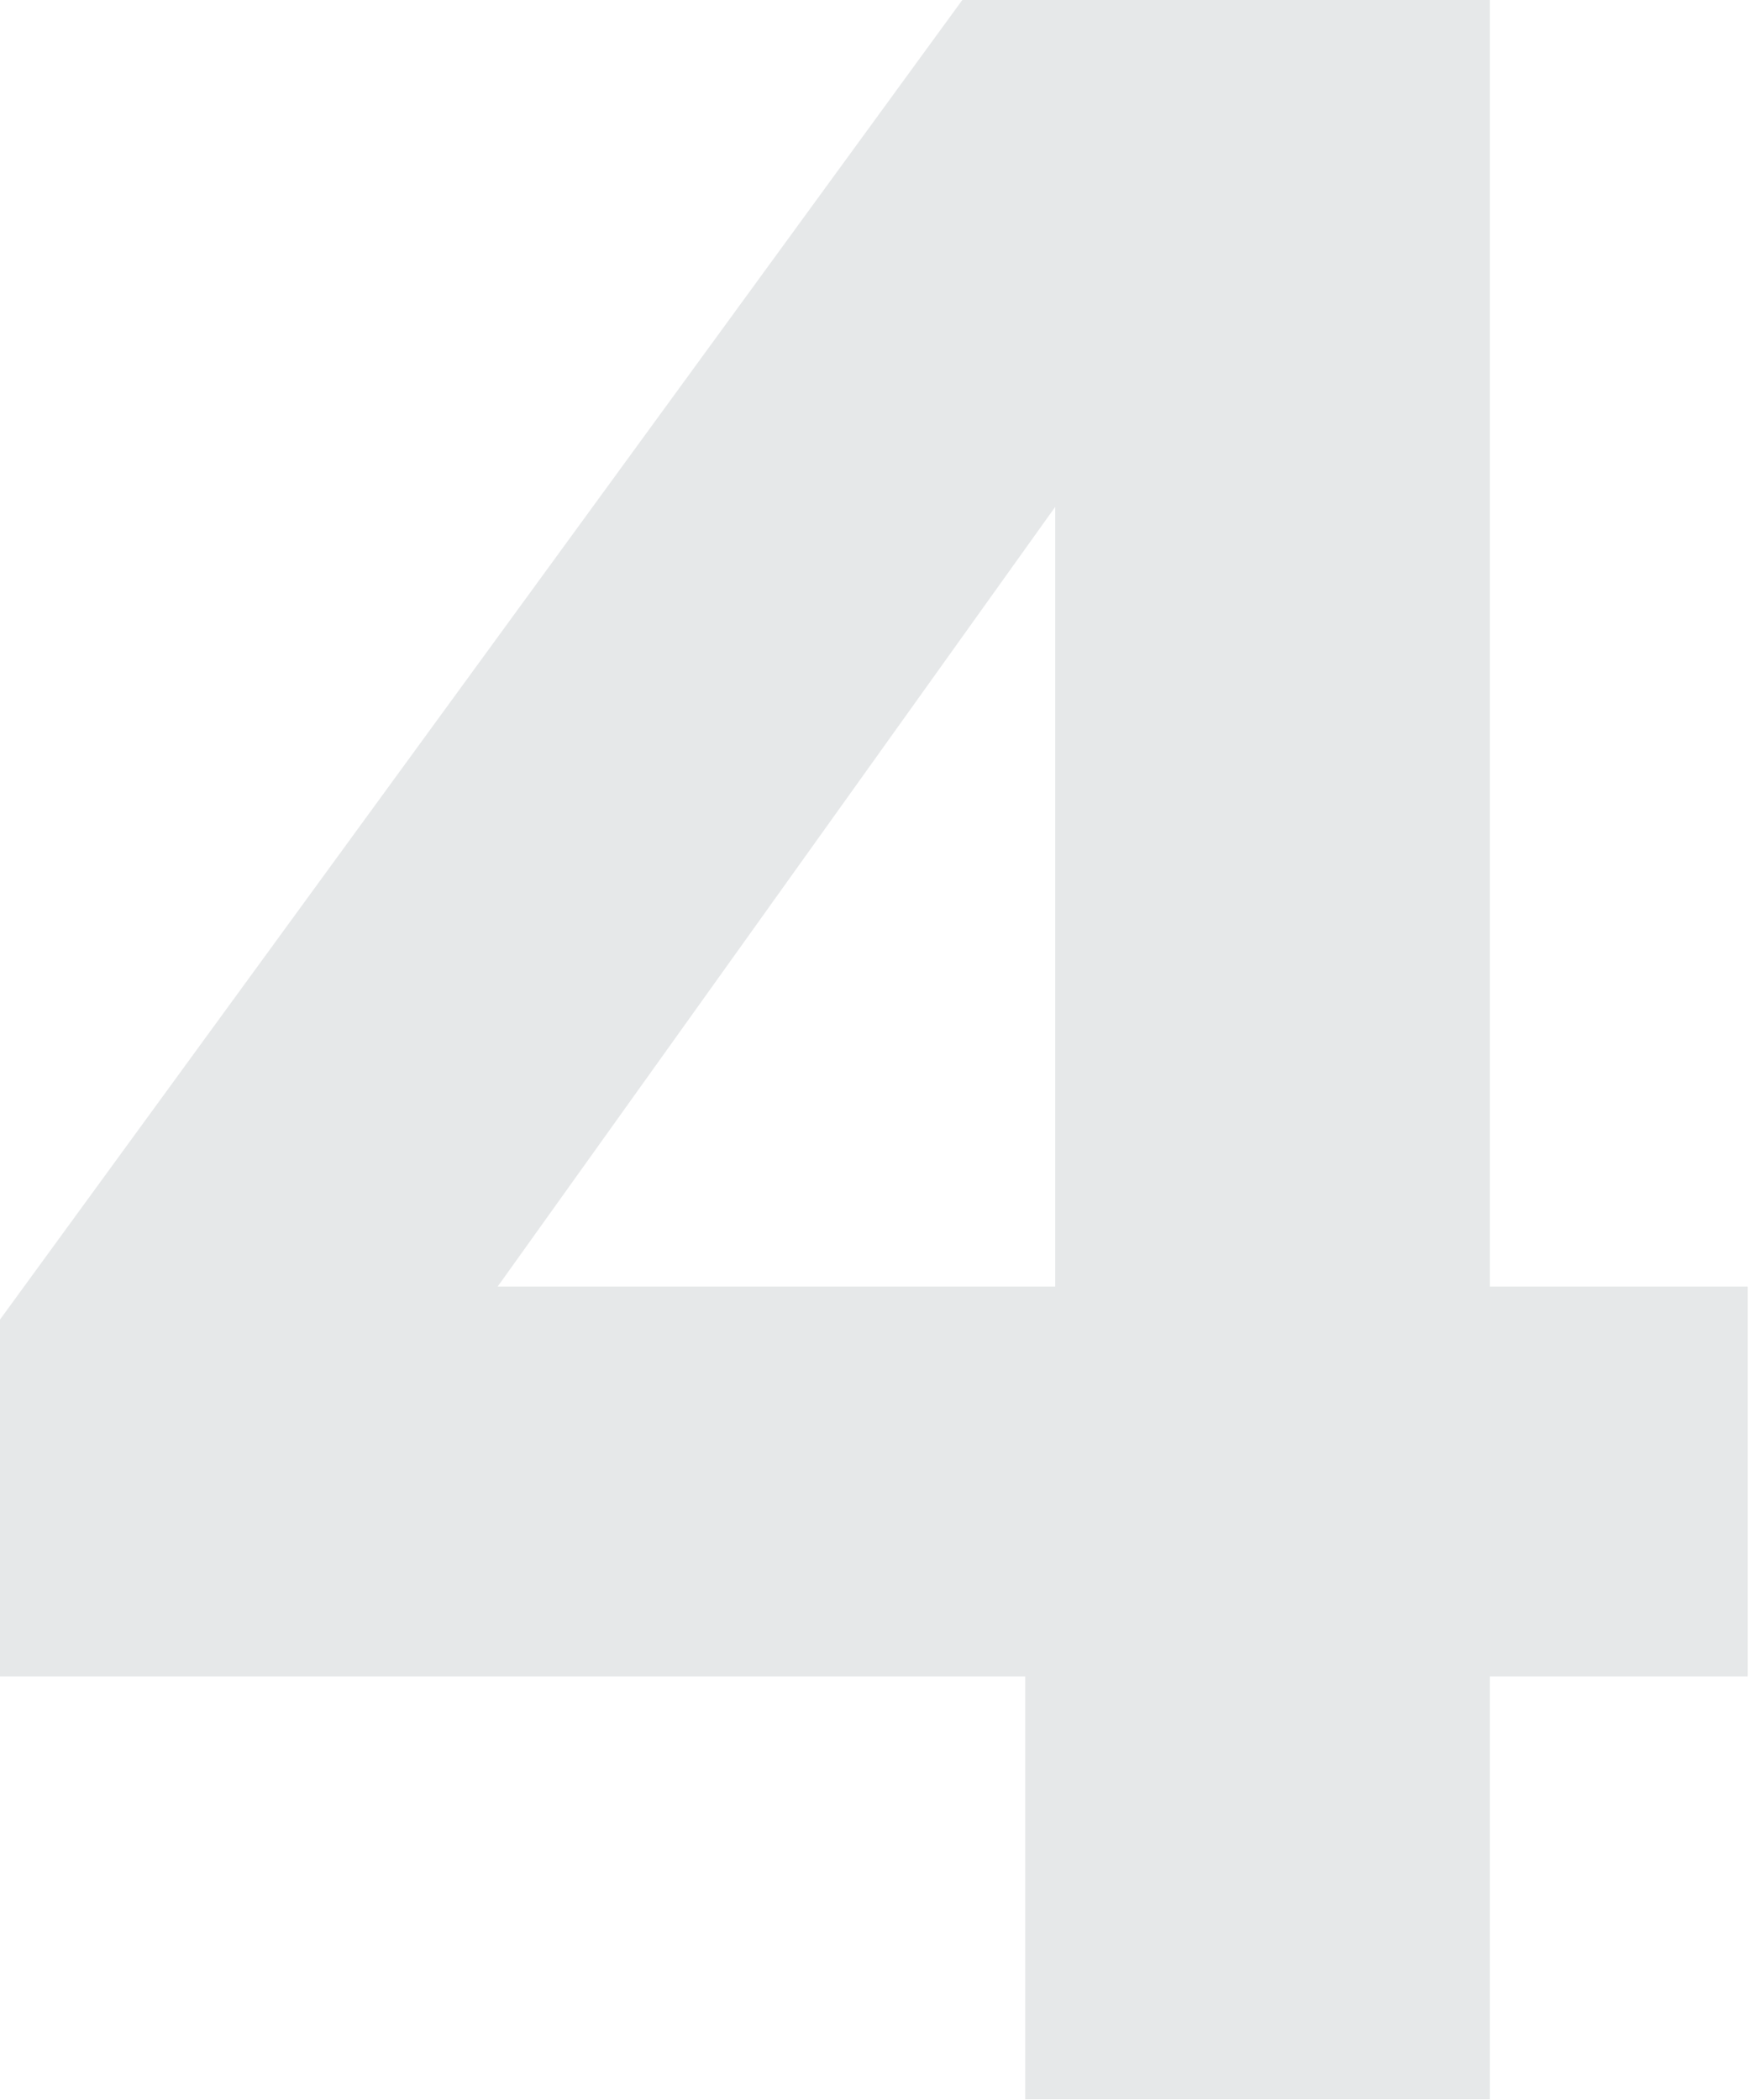
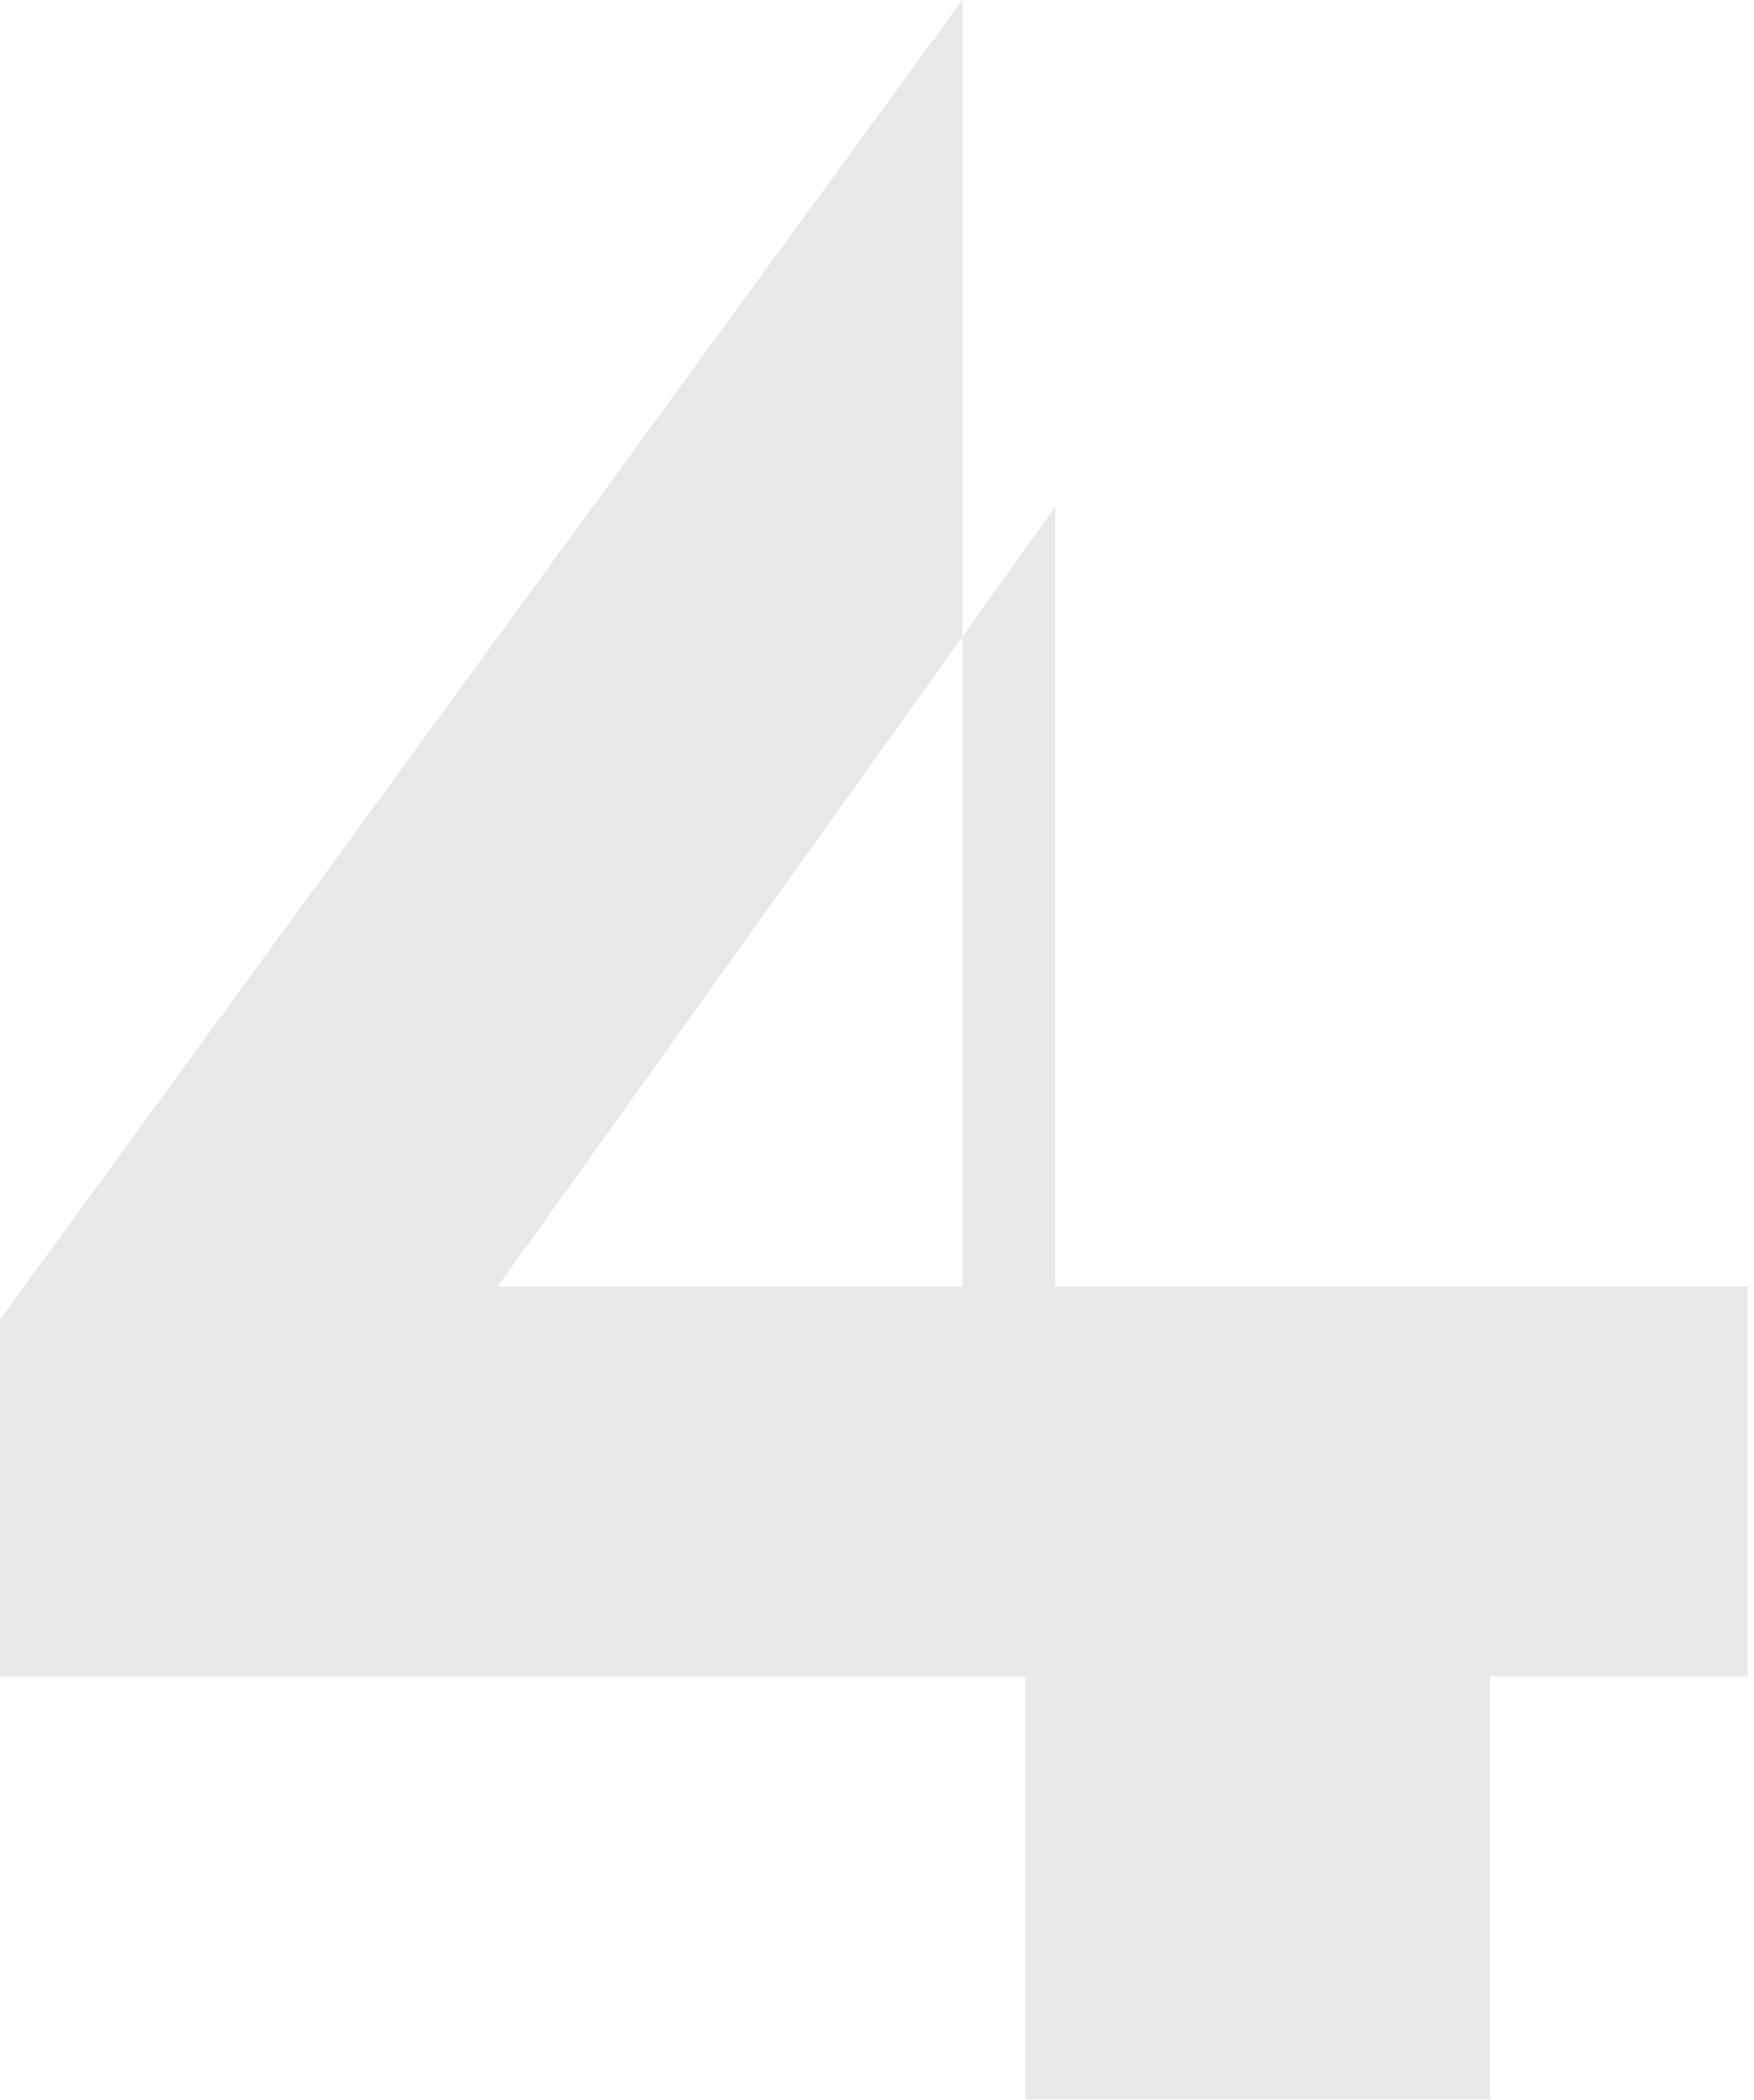
<svg xmlns="http://www.w3.org/2000/svg" width="259" height="310" viewBox="0 0 259 310" fill="none">
-   <path d="M151.393 247.452H9.67917e-05V194.775L142.097 2.772e-05H220.007V189.905H258.076V247.452H220.007V309.869H151.393V247.452ZM155.82 189.905V74.811L73.483 189.905H155.82Z" fill="#E6E8E9" />
+   <path d="M151.393 247.452H9.67917e-05V194.775L142.097 2.772e-05V189.905H258.076V247.452H220.007V309.869H151.393V247.452ZM155.82 189.905V74.811L73.483 189.905H155.82Z" fill="#E6E8E9" />
</svg>